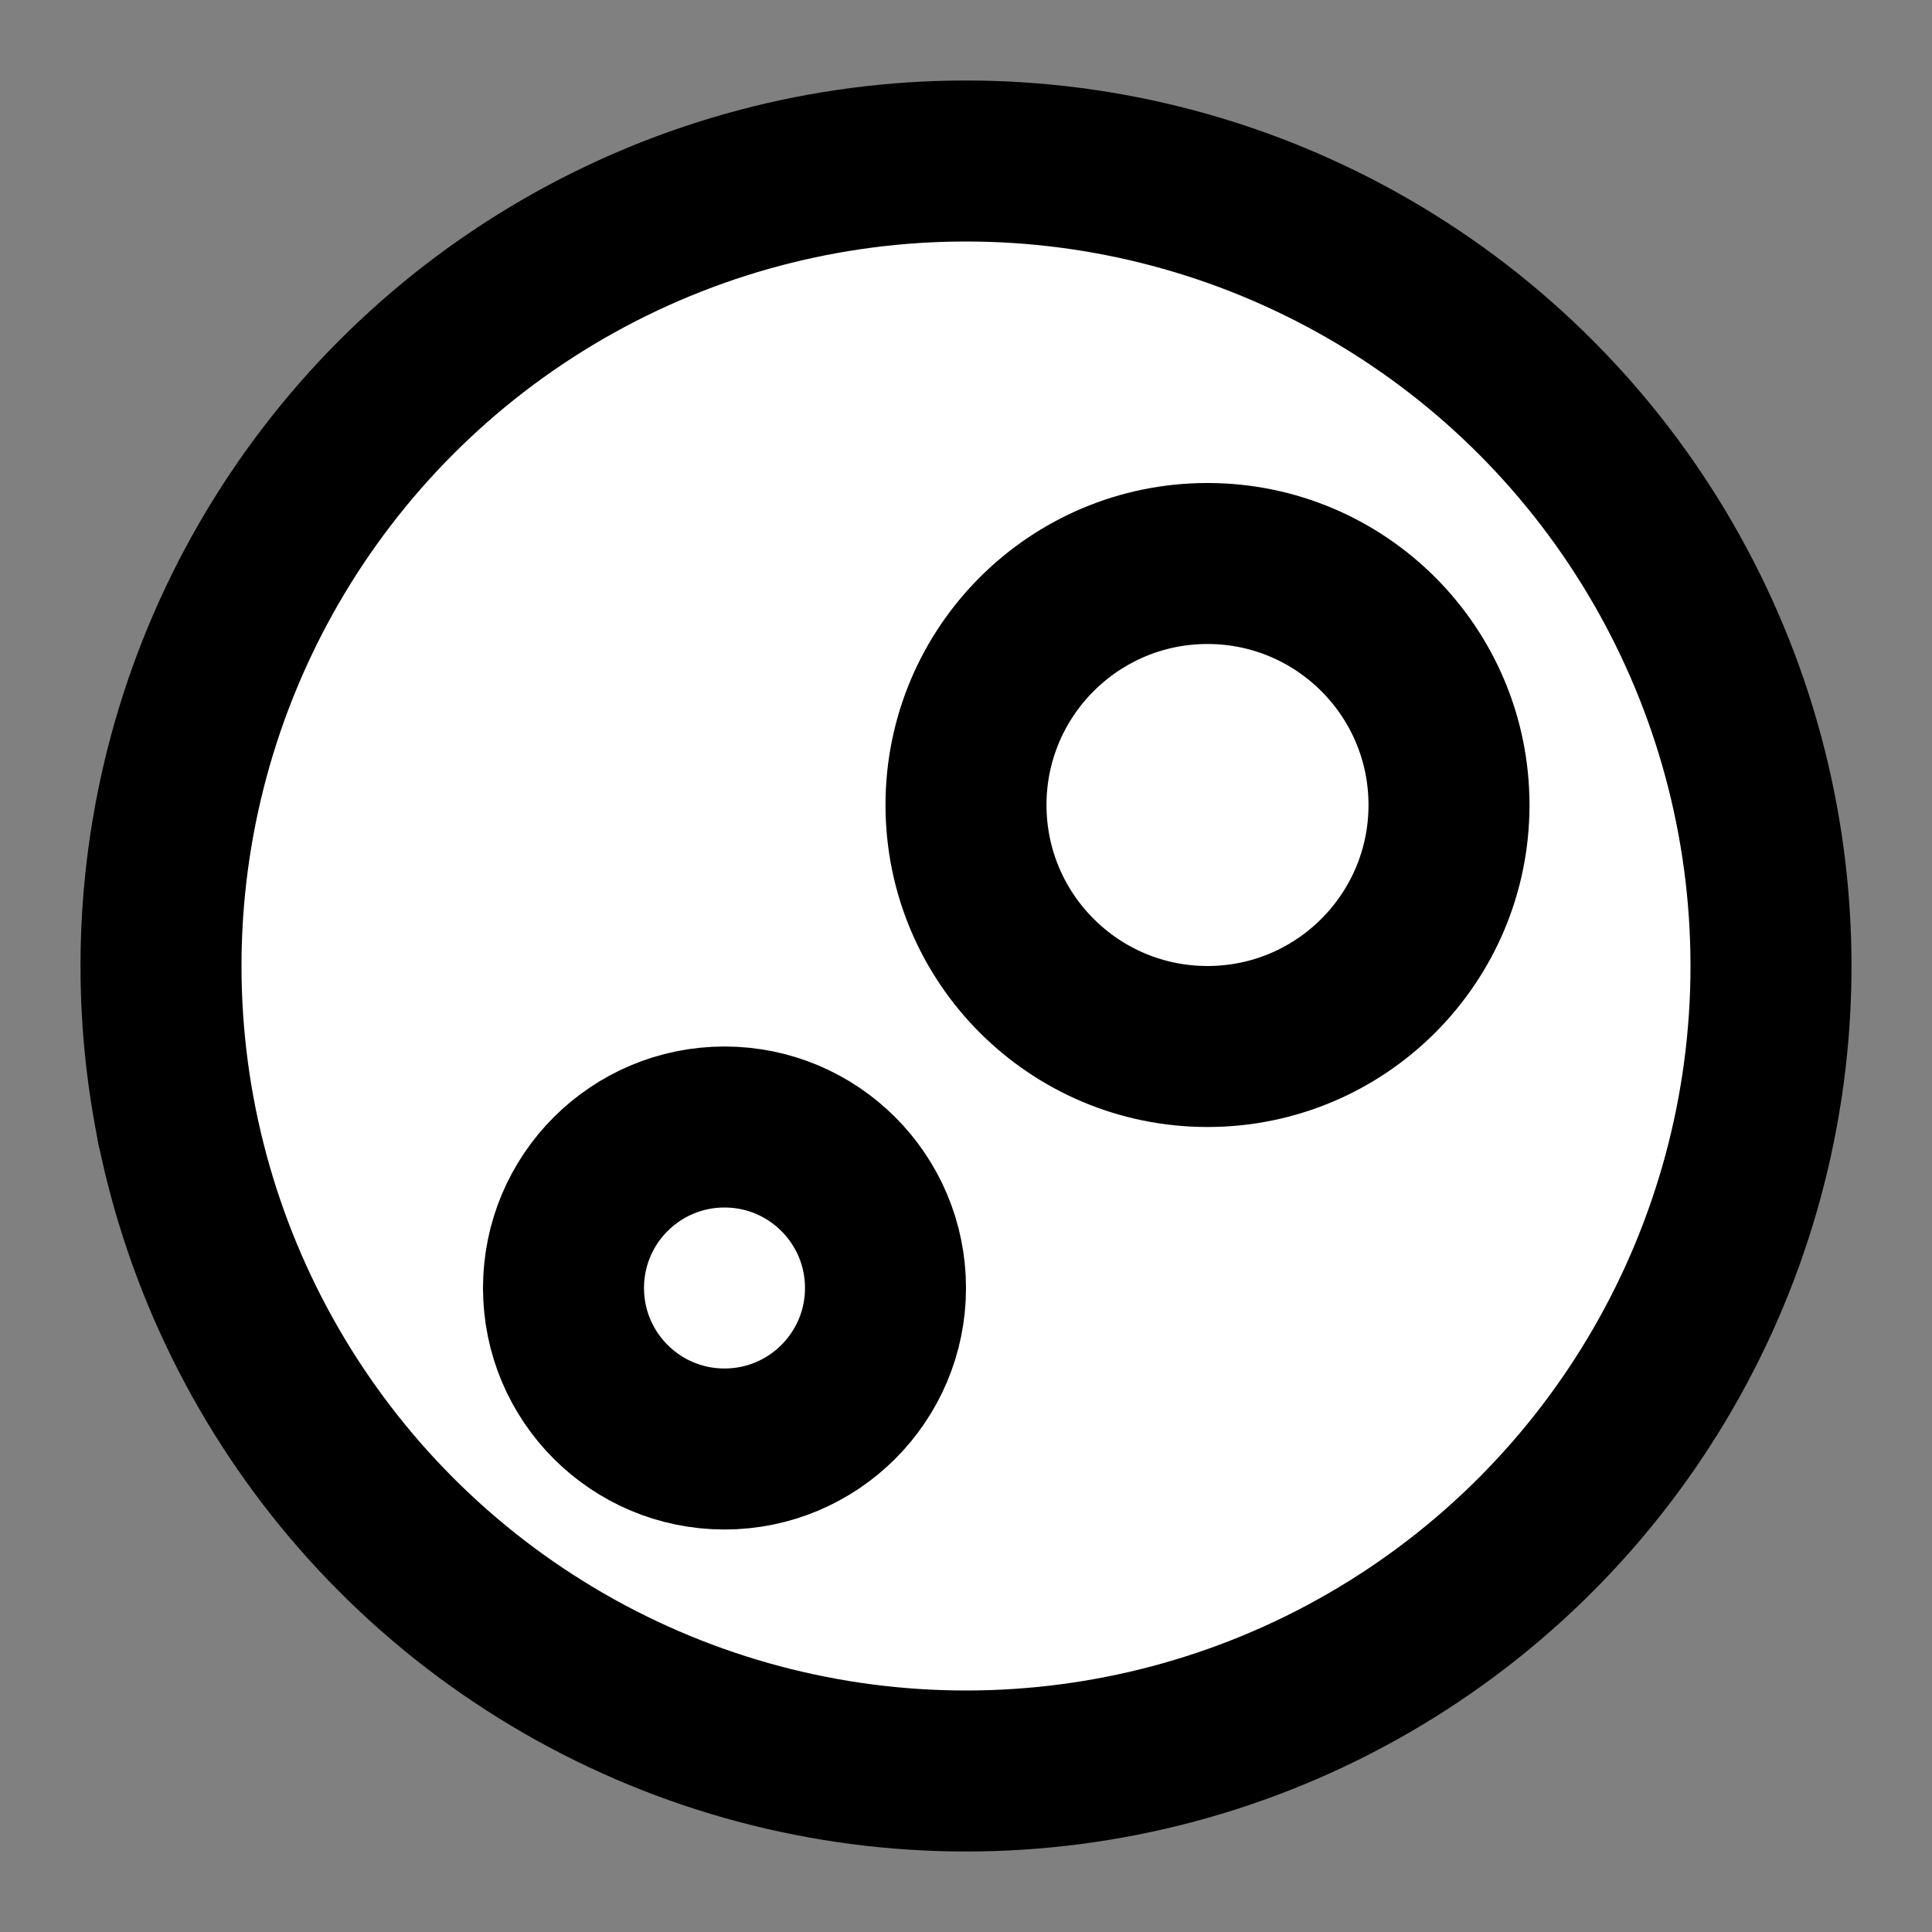
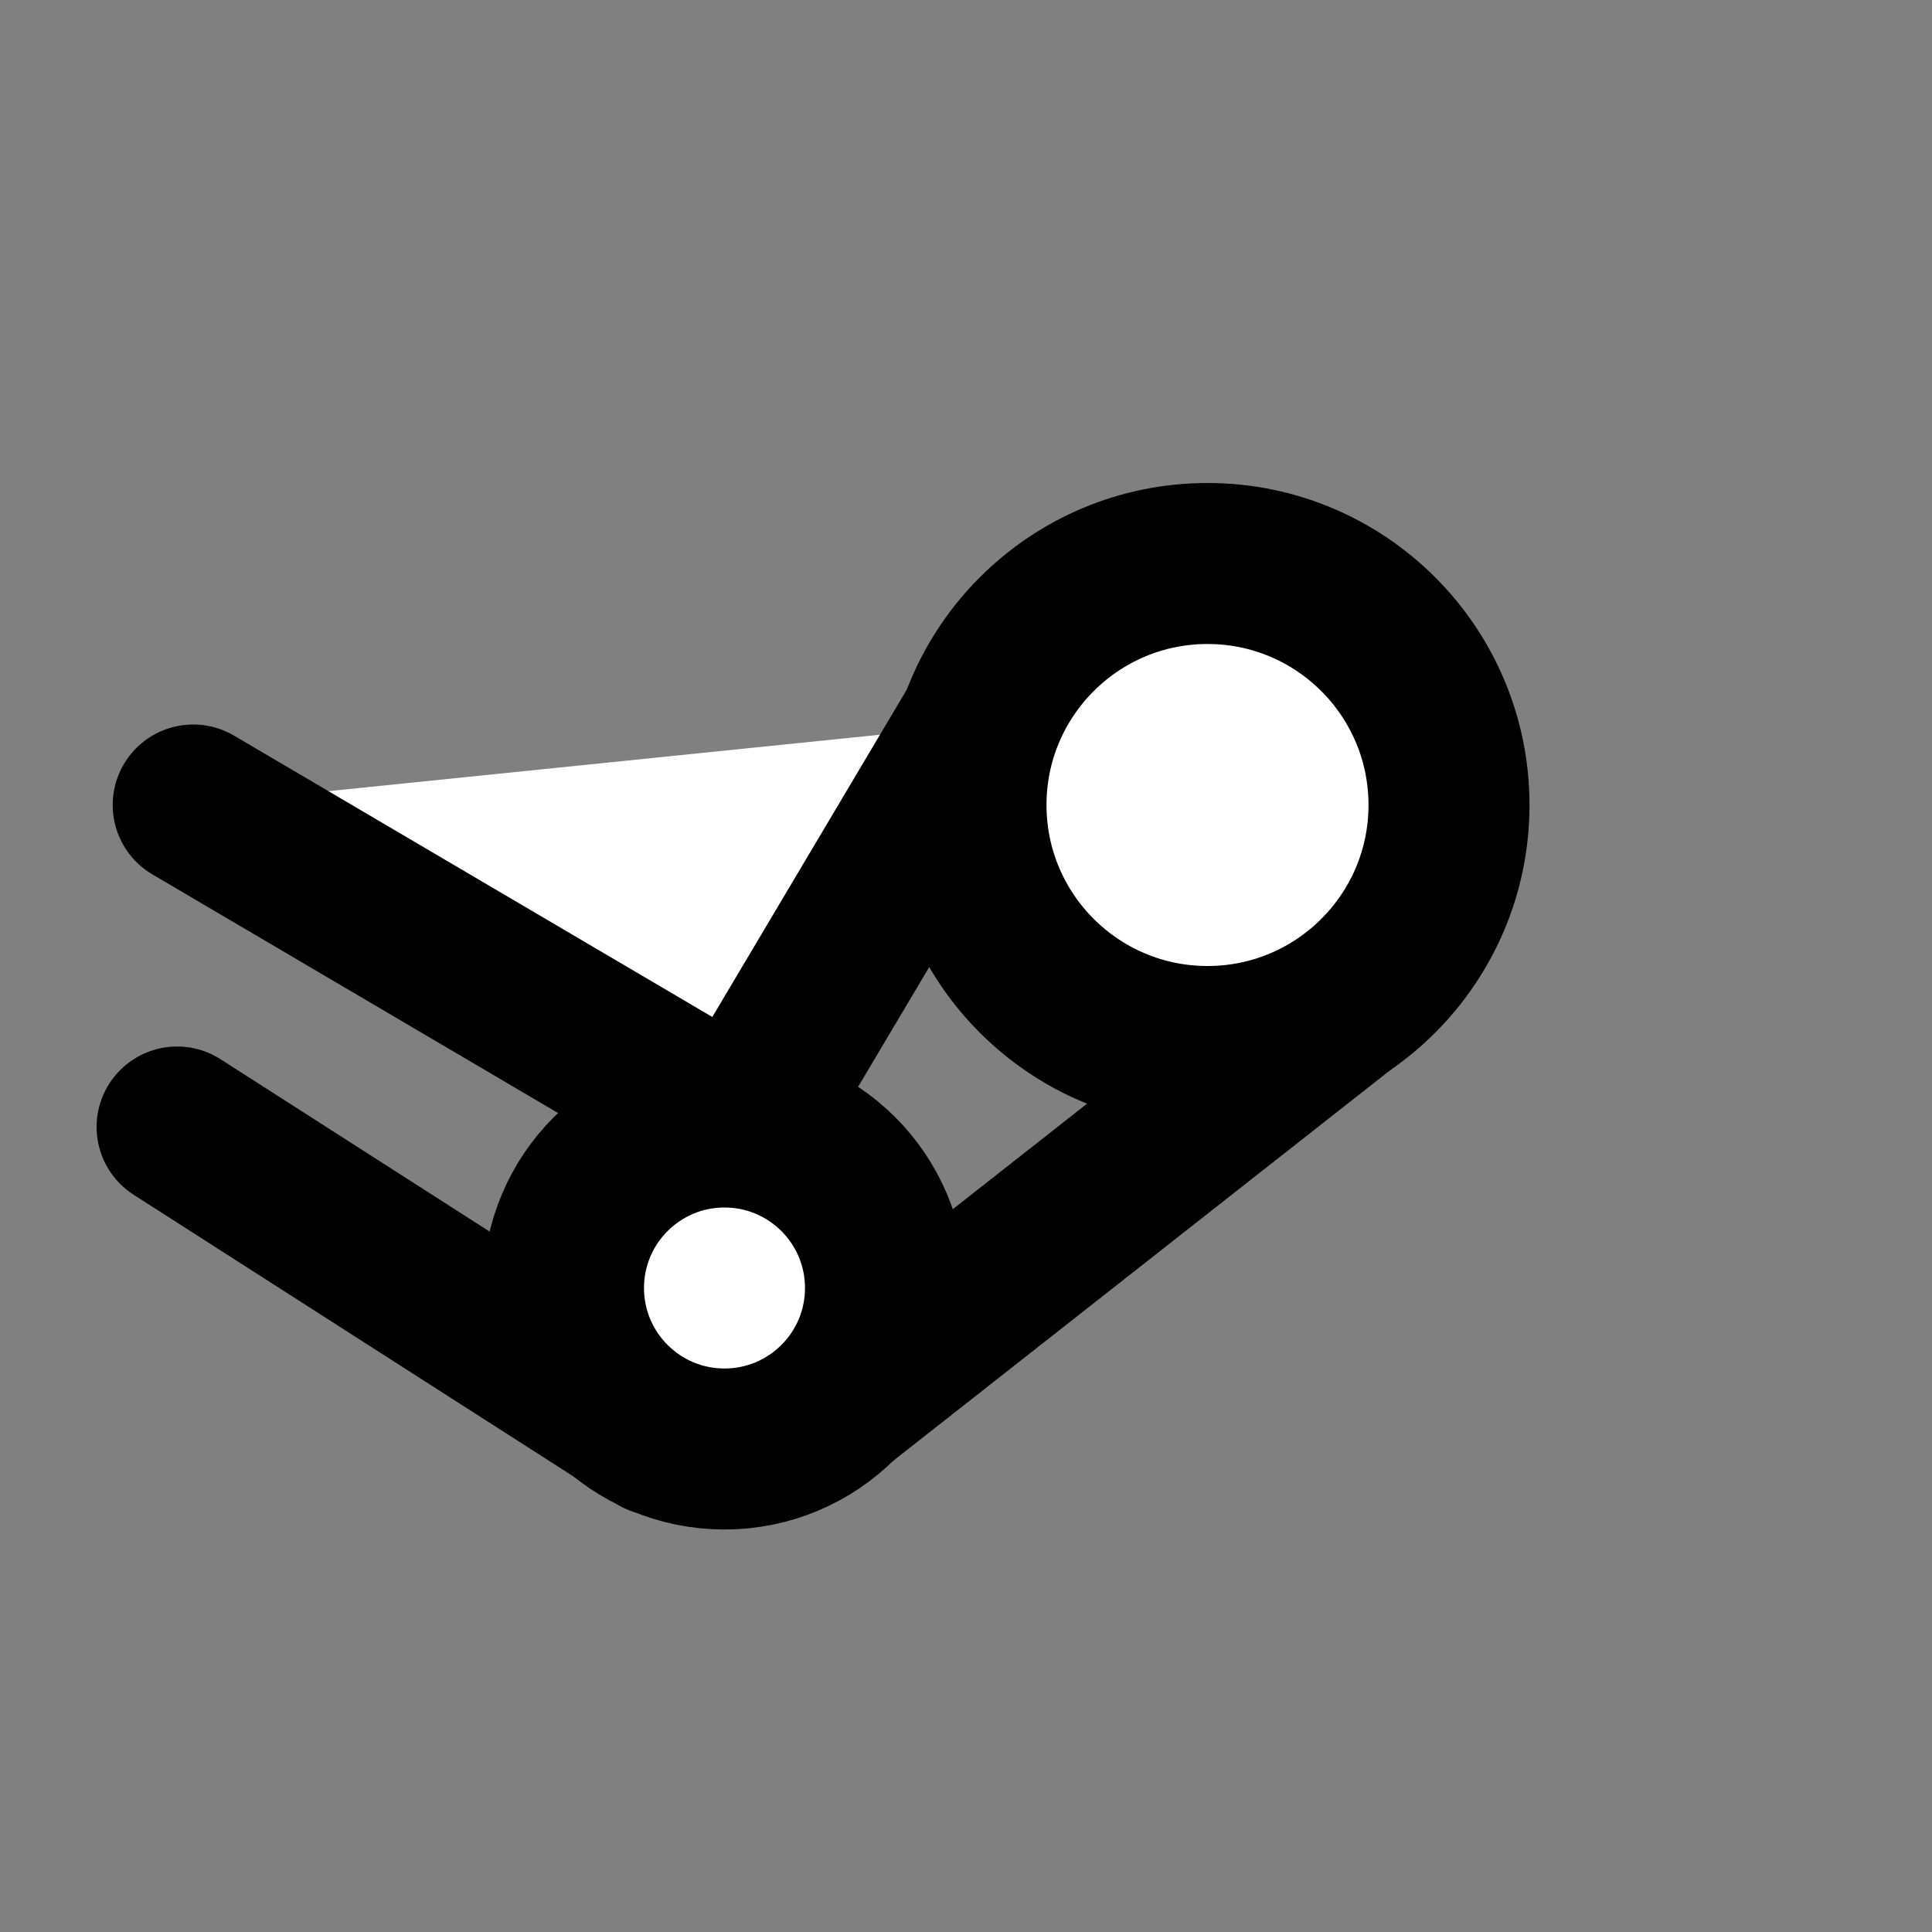
<svg xmlns="http://www.w3.org/2000/svg" width="24" height="24" viewBox="0 0 24 24" fill="#fff" stroke="currentColor" stroke-width="2" stroke-linecap="round" stroke-linejoin="round" class="lucide lucide-icon">
  <rect x="0" y="0" width="24" height="24" fill="#808080" stroke="none" />
  <style>
        @media screen and (prefers-color-scheme: light) {
          svg { fill: transparent !important; }
        }
        @media screen and (prefers-color-scheme: dark) {
          svg { stroke: #fff; fill: transparent !important; }
        }
      </style>
  <path d="M 10.3 17.5 L 16.98 12.25" />
  <path d="m2.2 14 5.98 3.83" />
  <path d="m2.4 10 6.8 4 2.97-5" />
-   <circle cx="12" cy="12" r="10" />
  <circle cx="15" cy="10" r="3" />
  <circle cx="9" cy="16" r="2" />
</svg>